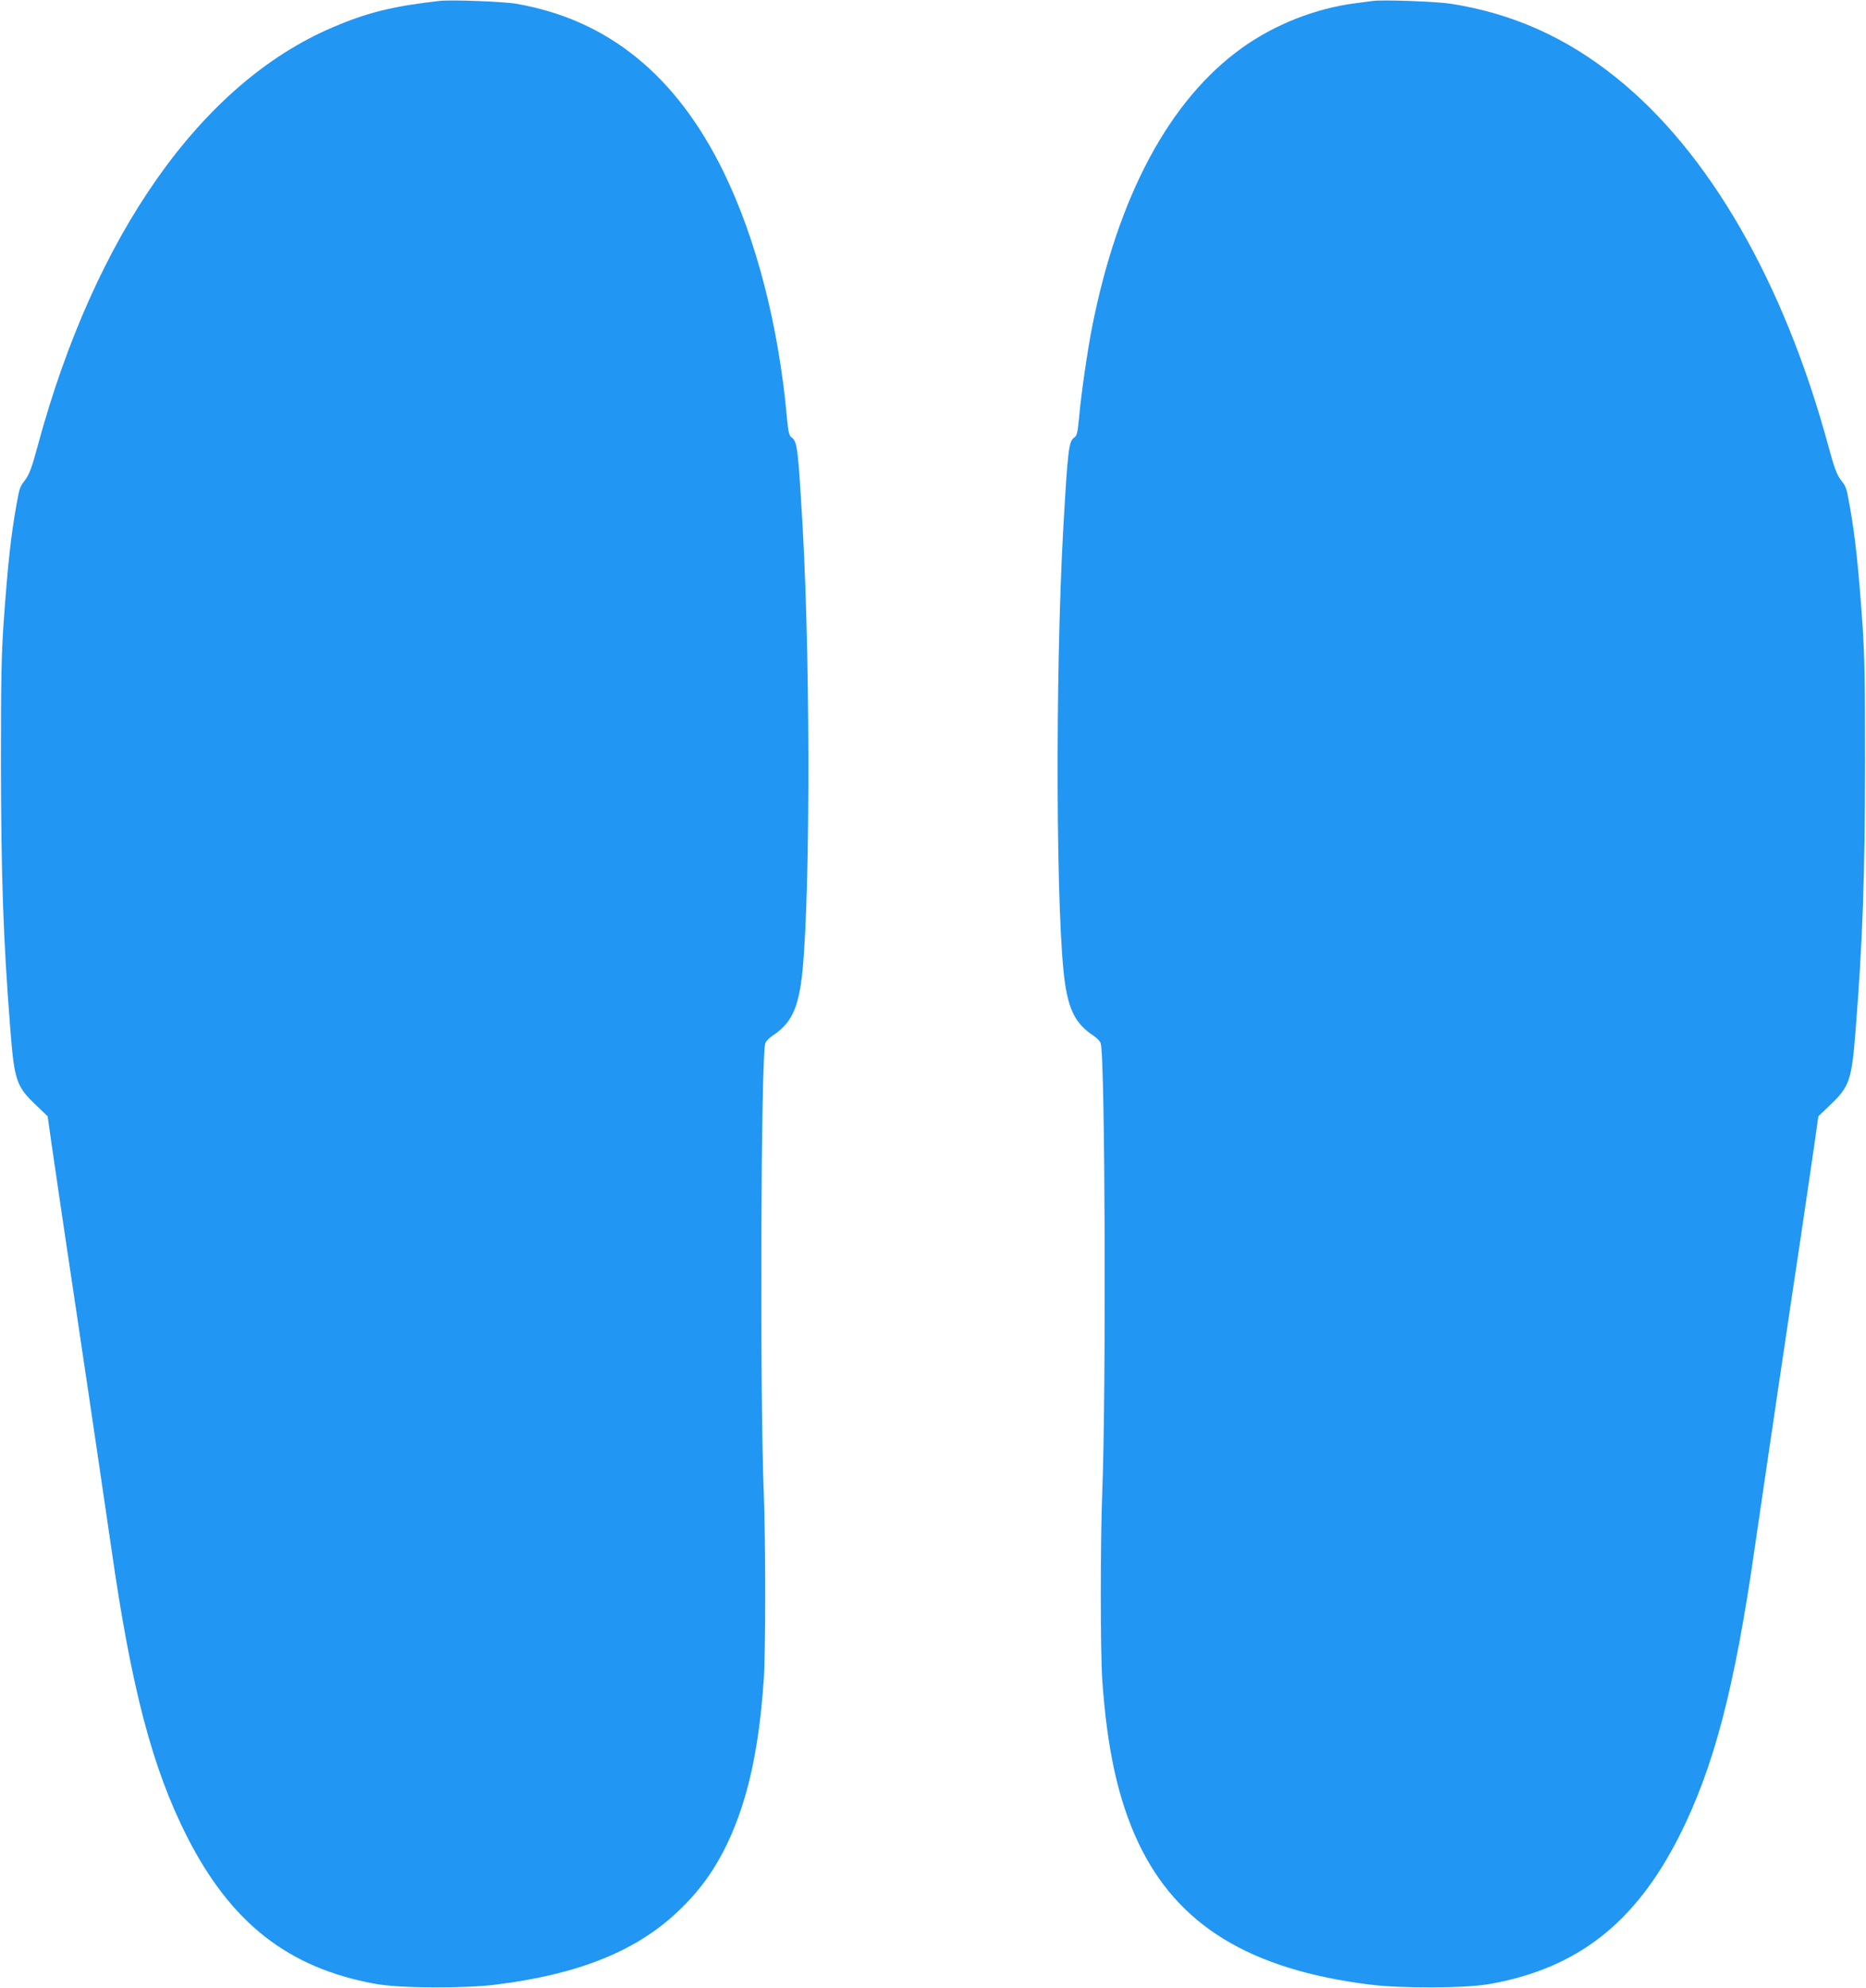
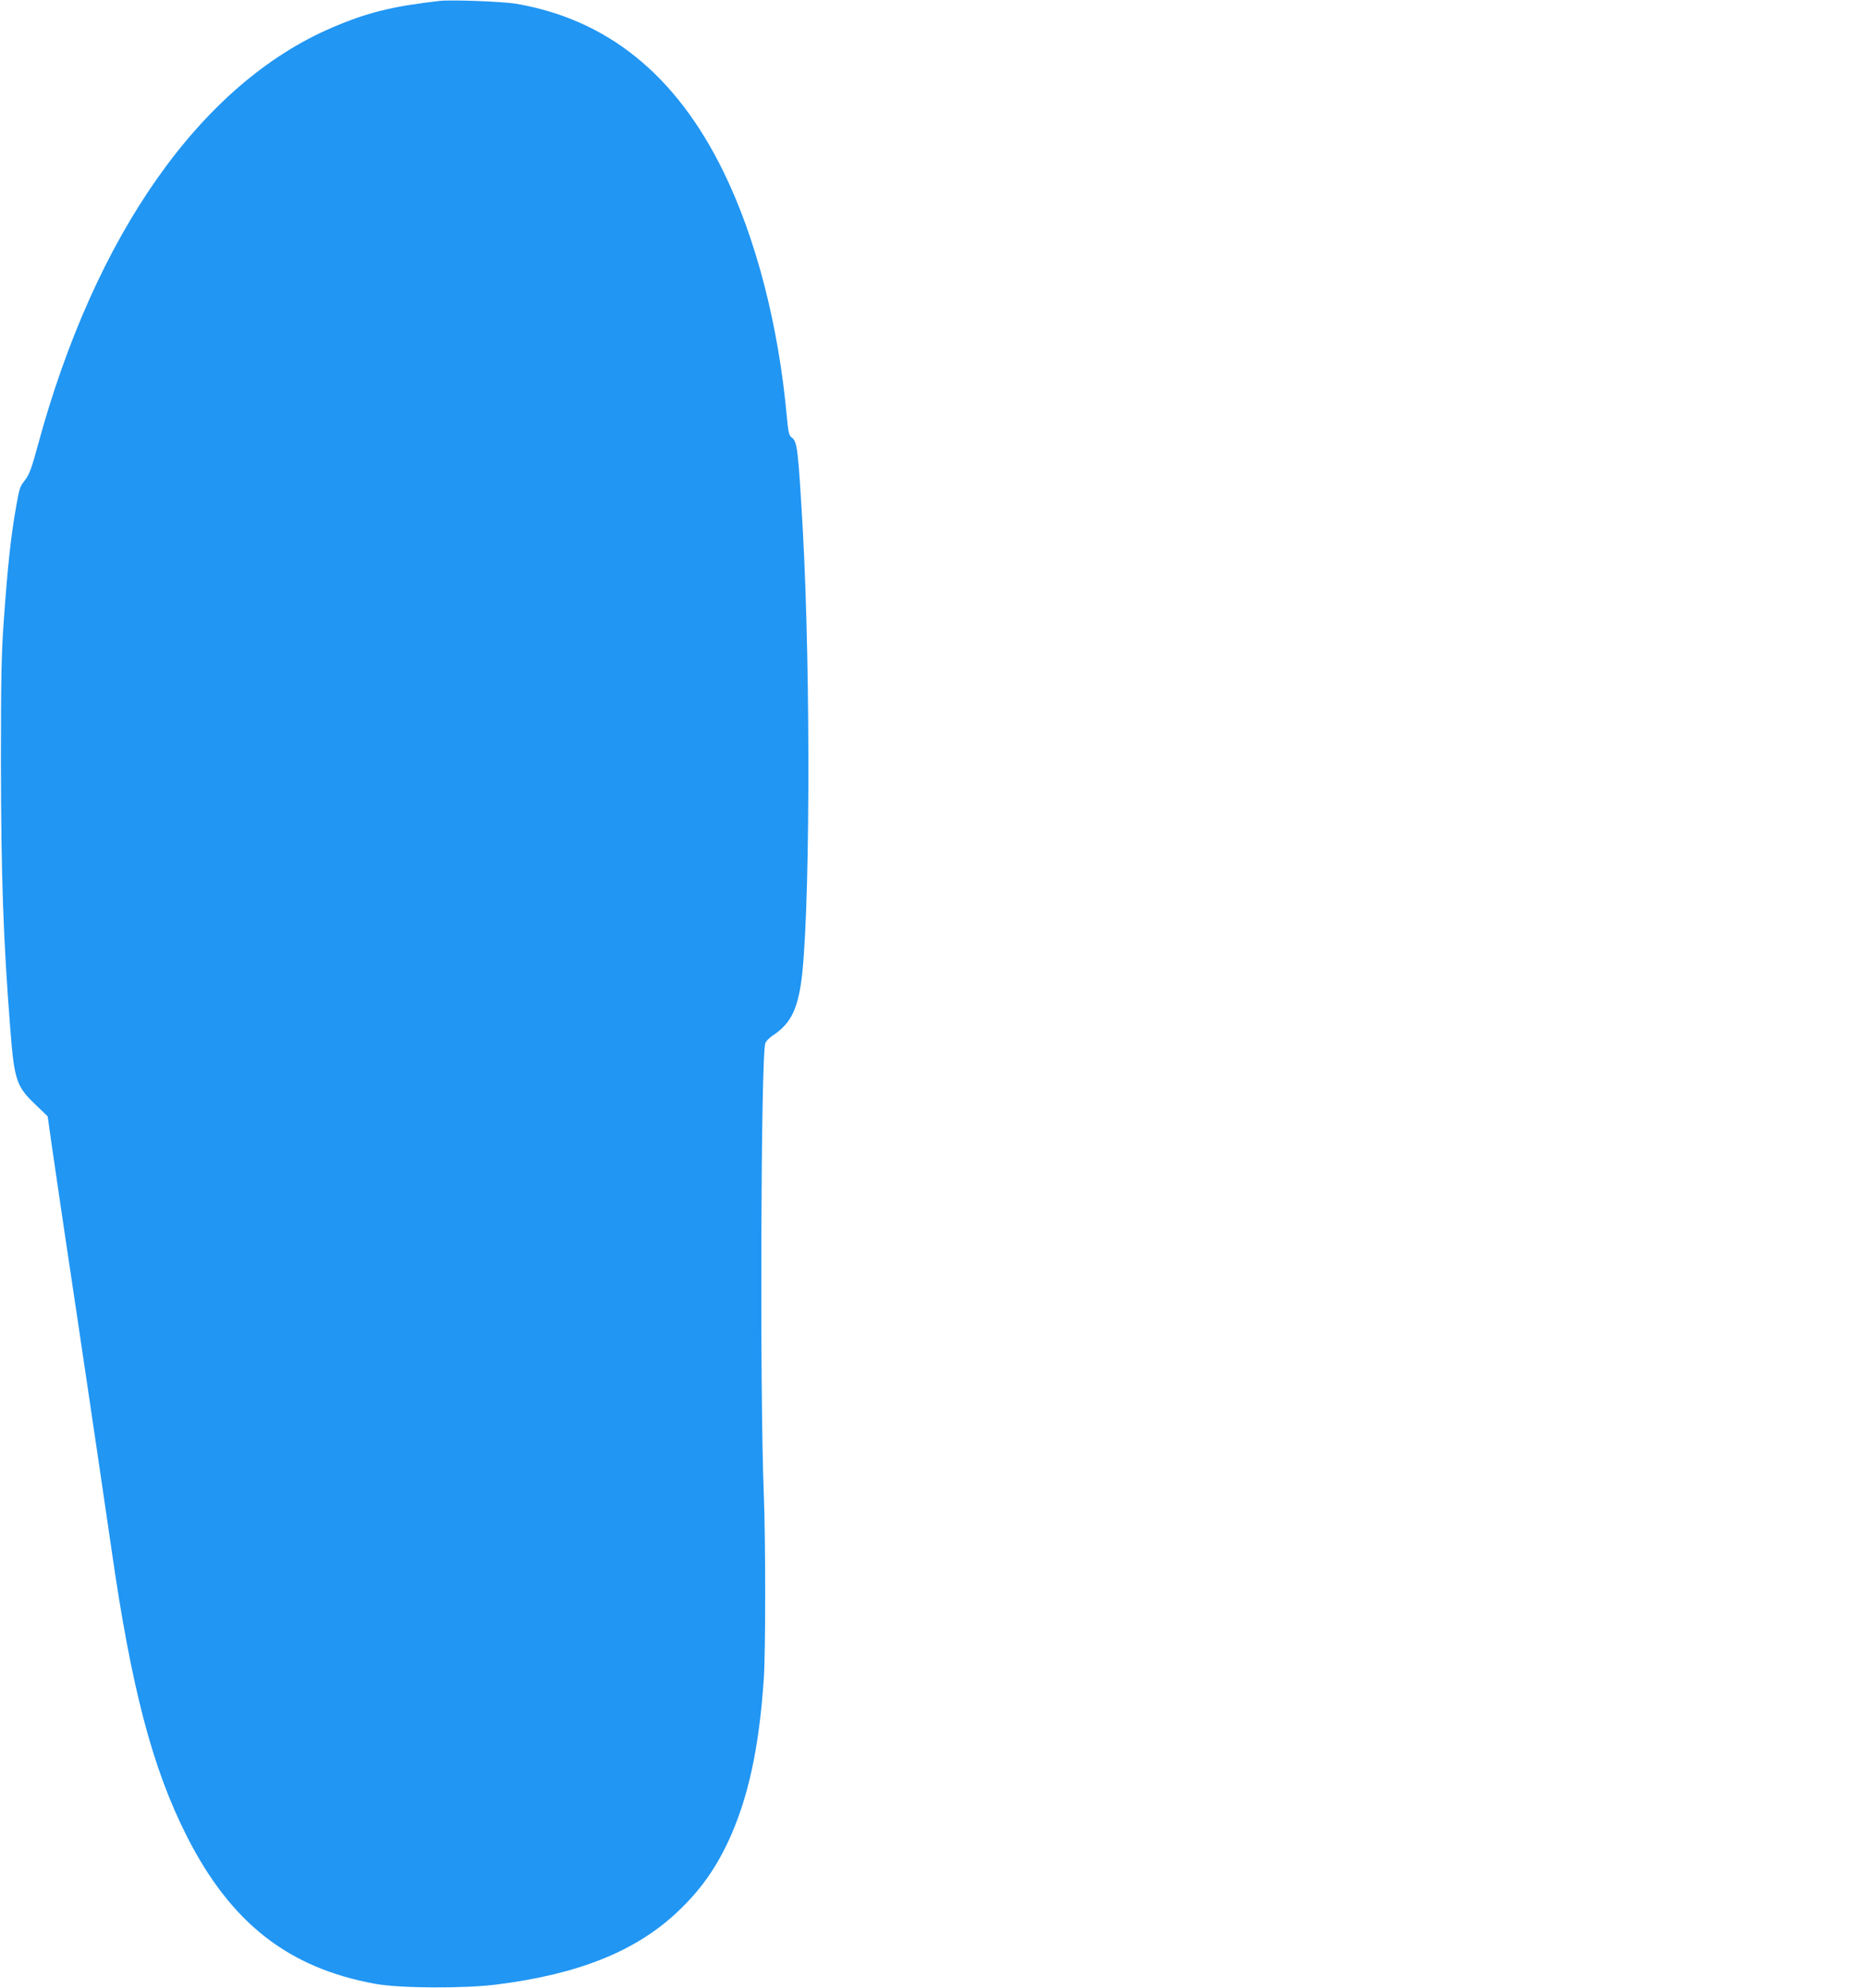
<svg xmlns="http://www.w3.org/2000/svg" version="1.0" width="1202pt" height="1280pt" viewBox="0 0 1202 1280" preserveAspectRatio="xMidYMid meet">
  <g transform="translate(0,1280) scale(0.1,-0.1)" fill="#2196f3" stroke="none">
    <path d="M2830 12794 c-298 -34 -463 -74 -687 -170 -846 -360 -1531 -1331 -1900 -2694 -37 -137 -54 -184 -79 -217 -37 -49 -37 -49 -58 -163 -36 -202 -56 -385 -83 -765 -14 -201 -17 -375 -17 -890 1 -732 15 -1145 60 -1715 26 -335 39 -374 163 -492 l78 -75 26 -184 c15 -101 40 -276 57 -389 17 -113 35 -234 40 -270 5 -36 19 -126 30 -200 11 -74 25 -164 30 -200 5 -36 23 -157 40 -270 45 -303 47 -313 69 -465 12 -77 34 -232 51 -345 17 -113 46 -315 66 -450 130 -910 265 -1423 489 -1865 283 -556 652 -845 1212 -947 159 -29 566 -31 778 -5 531 66 902 215 1171 470 141 133 238 268 323 447 129 276 200 598 231 1050 12 181 12 888 0 1195 -26 645 -19 2824 10 2899 4 12 25 34 46 48 110 72 156 157 183 333 59 382 65 1980 12 2930 -30 518 -35 563 -72 589 -16 11 -21 33 -30 127 -53 592 -199 1155 -409 1584 -305 623 -747 980 -1336 1081 -85 14 -419 27 -494 18z" />
-     <path d="M8845 12794 c-16 -2 -68 -9 -115 -15 -256 -33 -518 -136 -729 -287 -467 -334 -800 -954 -967 -1802 -30 -155 -70 -428 -83 -579 -9 -94 -14 -116 -30 -127 -37 -26 -42 -71 -72 -589 -53 -950 -47 -2548 12 -2930 27 -176 73 -261 183 -333 21 -14 42 -36 46 -48 29 -75 36 -2254 10 -2899 -12 -307 -12 -1014 0 -1195 31 -452 102 -774 231 -1050 251 -534 718 -820 1494 -917 212 -26 619 -24 778 5 560 102 929 391 1212 947 224 442 359 955 489 1865 20 135 49 337 66 450 17 113 39 268 51 345 22 152 24 162 69 465 17 113 35 234 40 270 5 36 19 126 30 200 11 74 25 164 30 200 5 36 23 157 40 270 17 113 42 288 57 389 l26 184 78 75 c124 118 137 157 163 492 45 570 59 983 60 1715 0 515 -3 689 -17 890 -27 380 -47 563 -83 765 -21 114 -21 114 -58 163 -25 33 -42 80 -79 217 -286 1055 -771 1896 -1371 2374 -321 257 -665 410 -1061 472 -87 14 -438 27 -500 18z" />
  </g>
</svg>